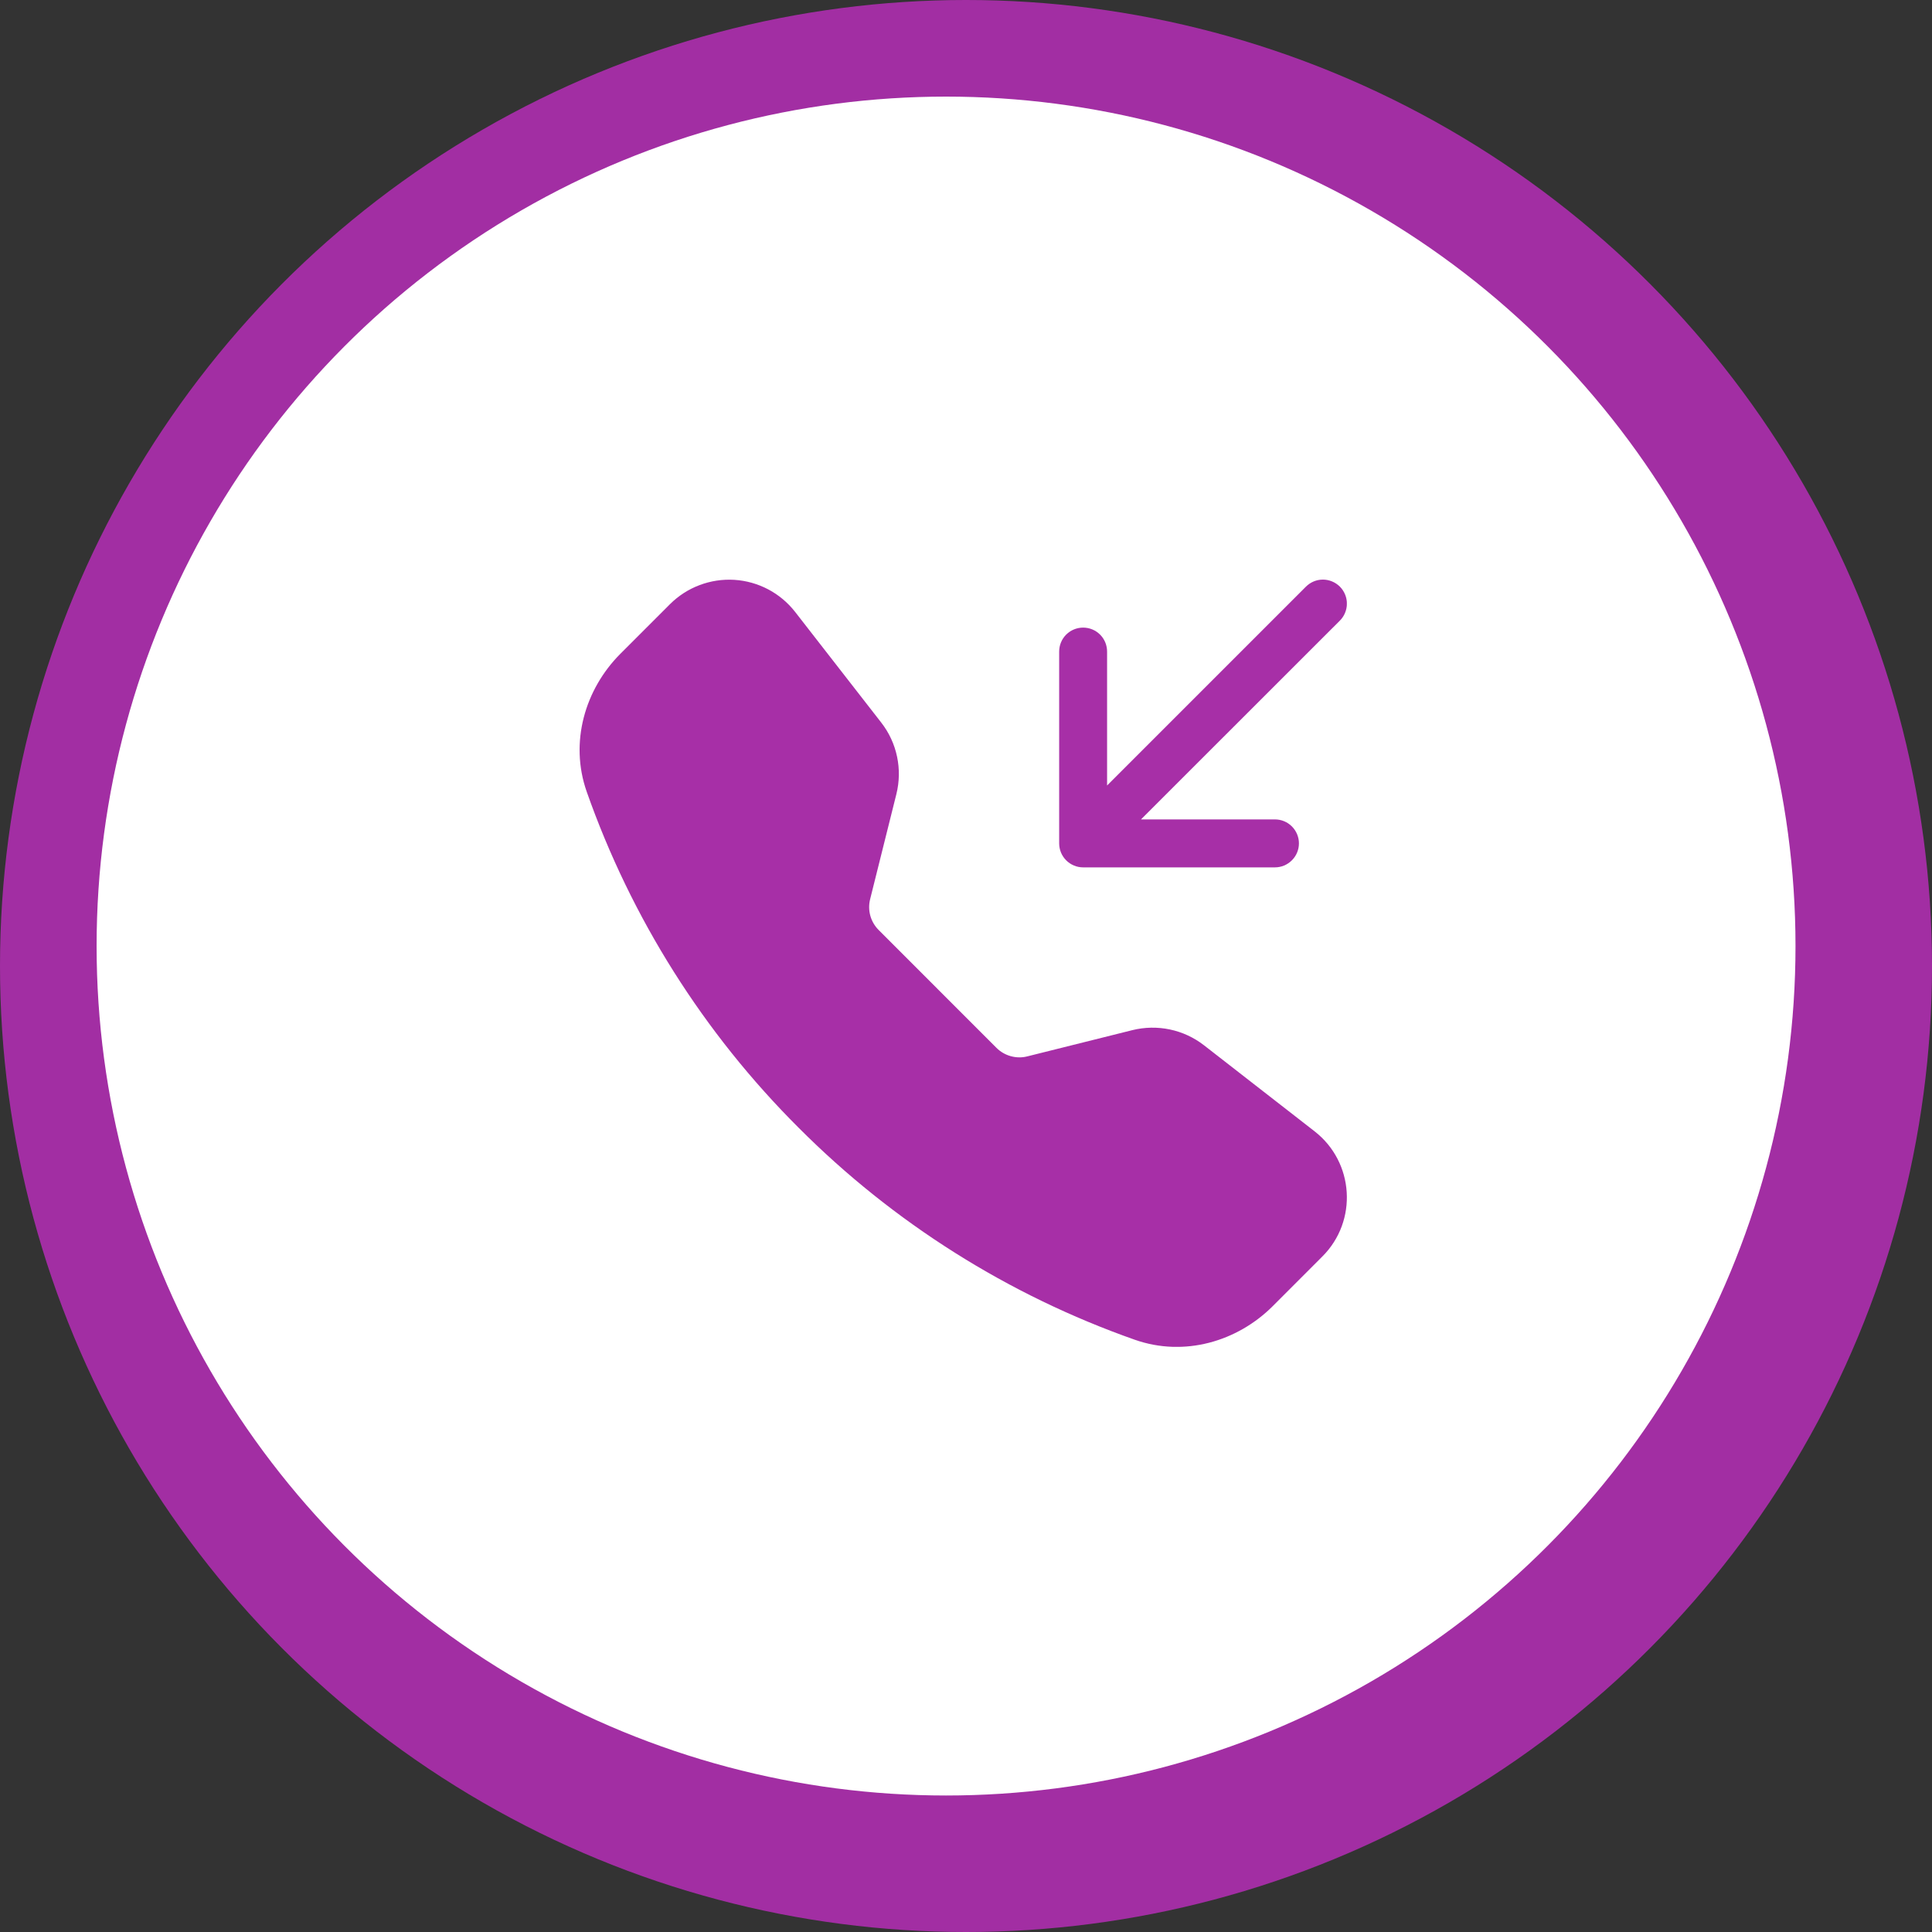
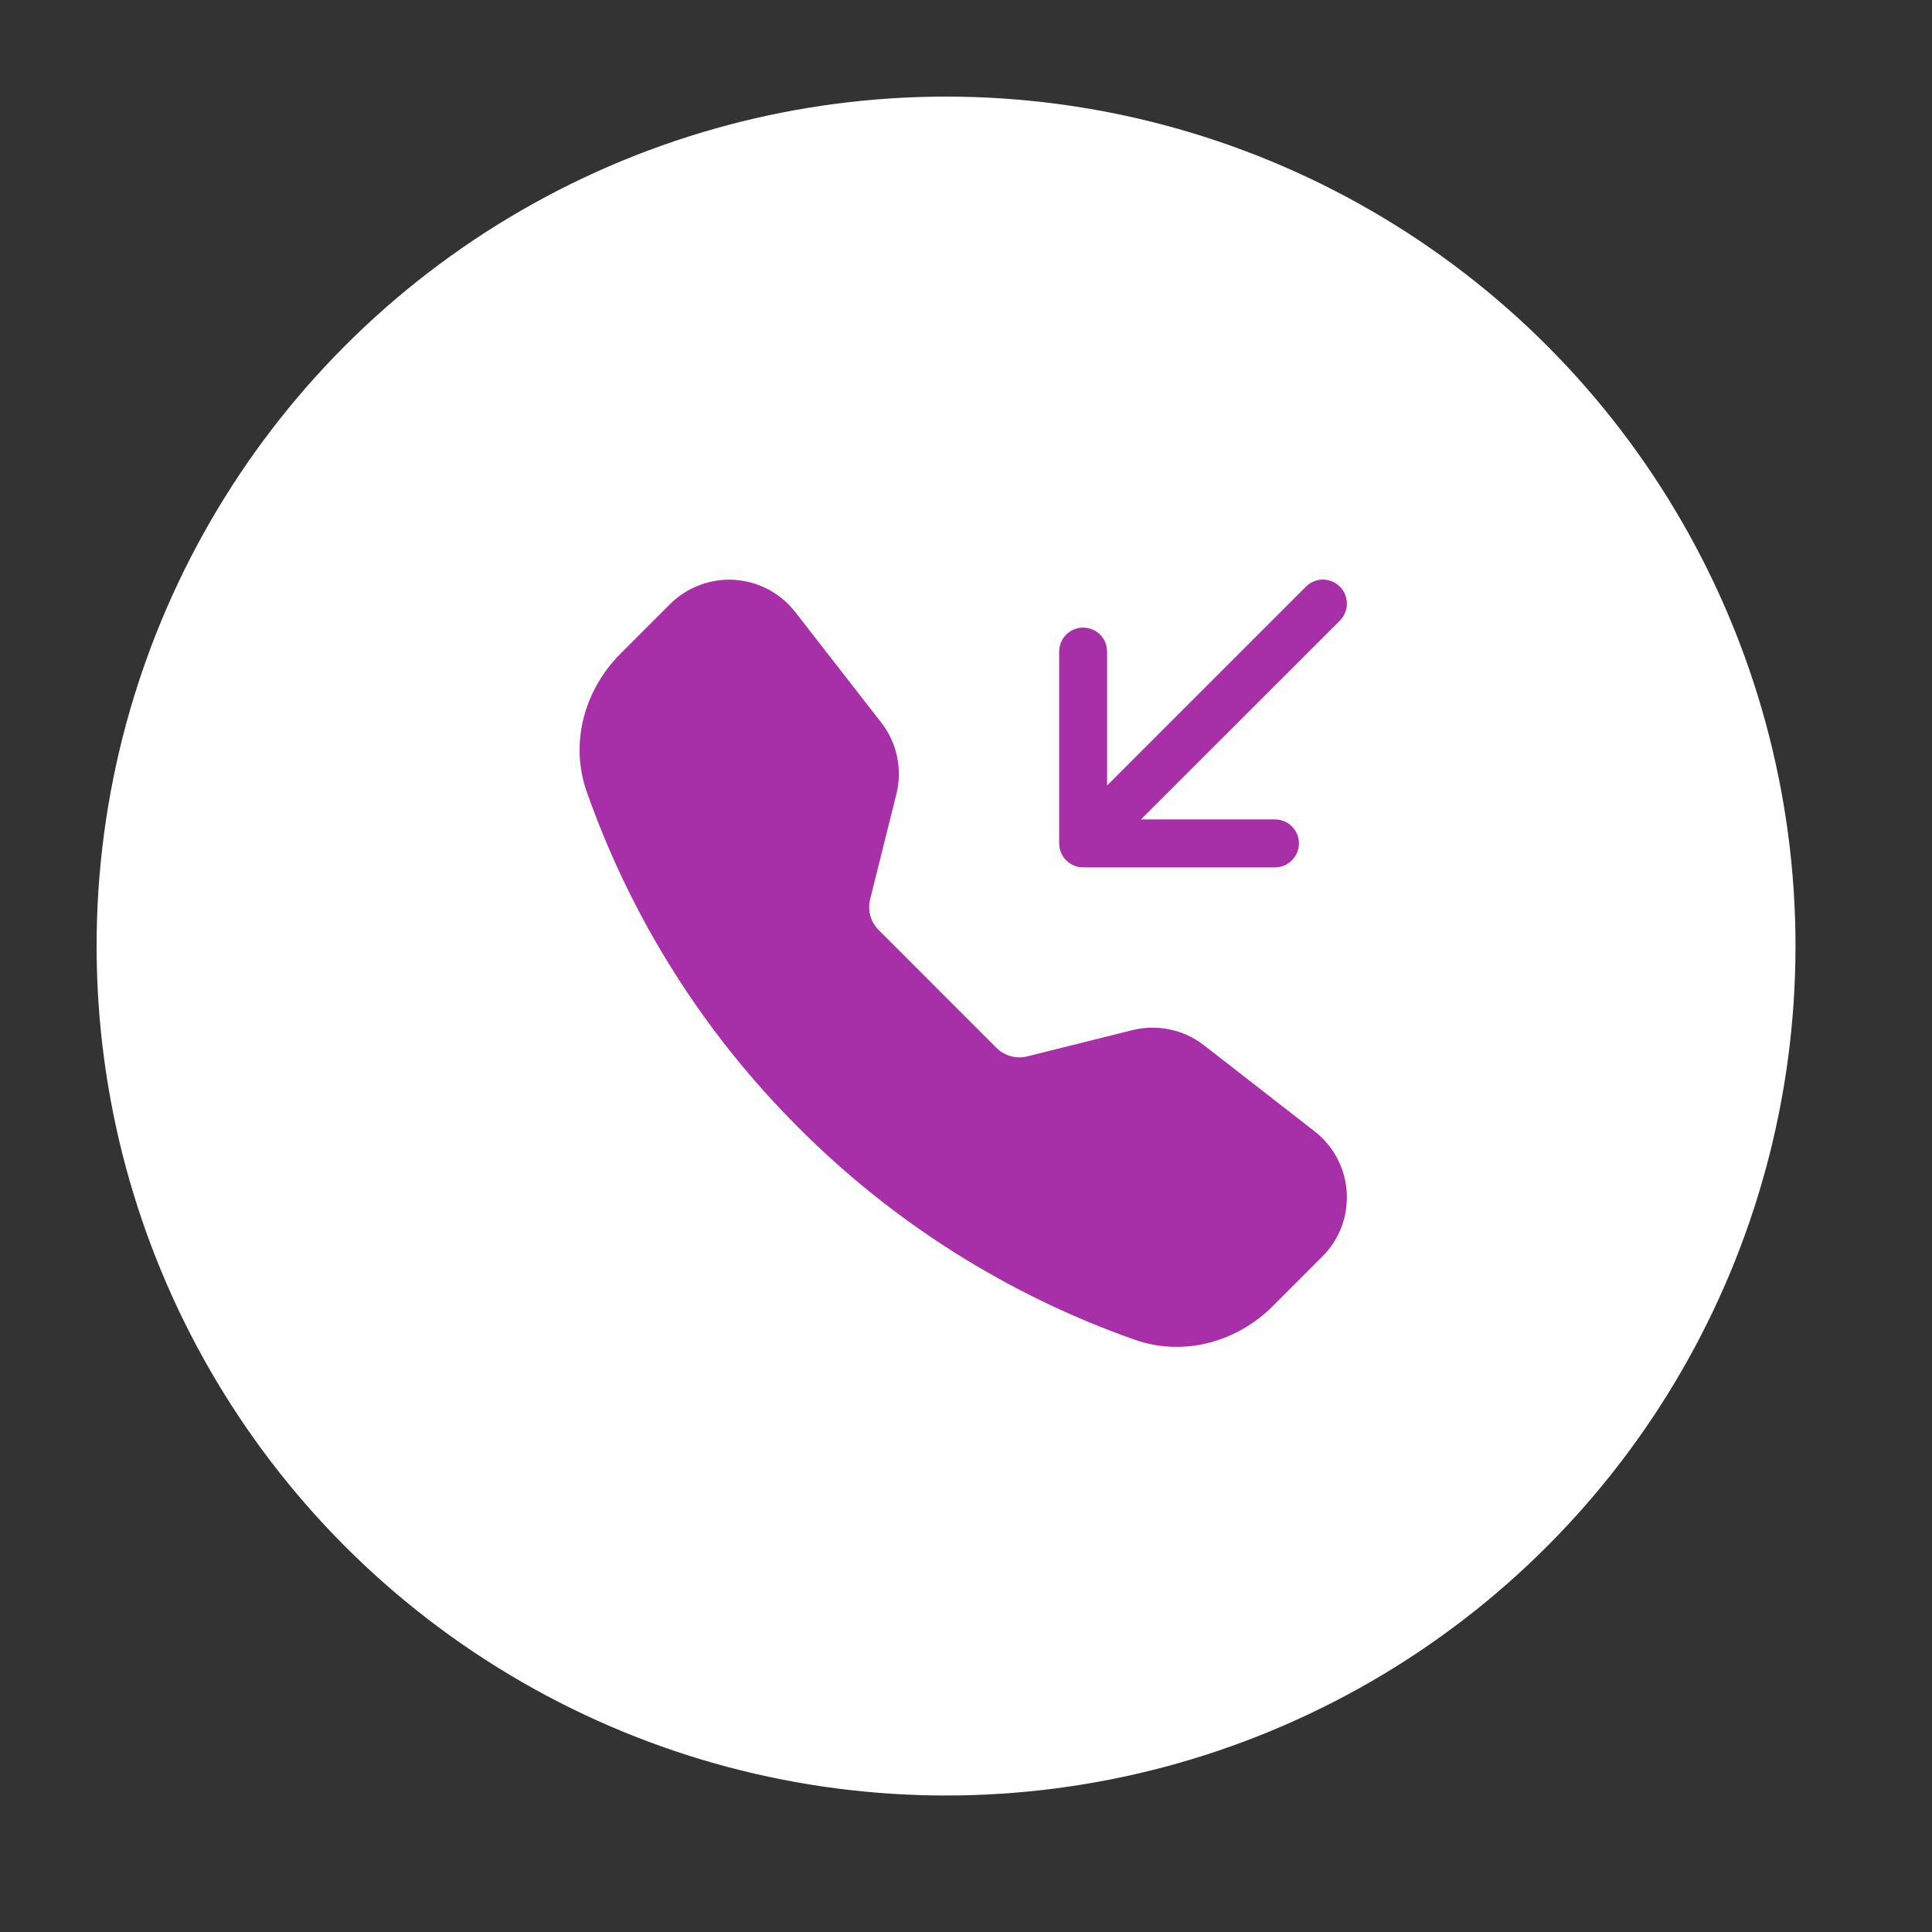
<svg xmlns="http://www.w3.org/2000/svg" width="40" height="40" viewBox="0 0 40 40" fill="none">
  <rect x="0" y="0" width="40" height="40" fill="#333333" stroke="none" />
-   <circle cx="20" cy="20" r="20" fill="#A22EA3" />
  <circle cx="19.587" cy="19.587" r="17.587" fill="white" />
  <g clip-path="url(#clip0_7444_8501)">
-     <path fill-rule="evenodd" clip-rule="evenodd" d="M13.872 12.508C14.046 12.335 14.254 12.2 14.484 12.114C14.713 12.027 14.959 11.99 15.204 12.005C15.449 12.02 15.688 12.088 15.905 12.202C16.122 12.317 16.312 12.476 16.463 12.67L18.245 14.96C18.572 15.379 18.687 15.927 18.558 16.443L18.015 18.617C17.987 18.73 17.988 18.848 18.019 18.959C18.05 19.071 18.11 19.173 18.192 19.255L20.631 21.695C20.713 21.777 20.815 21.836 20.927 21.867C21.039 21.898 21.158 21.9 21.27 21.871L23.444 21.328C23.698 21.265 23.964 21.26 24.221 21.314C24.478 21.368 24.72 21.48 24.927 21.641L27.216 23.422C28.039 24.062 28.115 25.279 27.378 26.014L26.352 27.041C25.617 27.776 24.519 28.098 23.495 27.738C20.875 26.816 18.497 25.316 16.536 23.35C14.569 21.389 13.069 19.011 12.147 16.391C11.788 15.368 12.111 14.27 12.845 13.535L13.872 12.508ZM27.741 12.146C27.787 12.192 27.823 12.247 27.848 12.307C27.873 12.367 27.886 12.432 27.886 12.497C27.886 12.563 27.873 12.627 27.848 12.688C27.823 12.748 27.787 12.803 27.741 12.849L23.623 16.965H26.396C26.528 16.965 26.654 17.017 26.747 17.11C26.84 17.203 26.893 17.33 26.893 17.461C26.893 17.593 26.84 17.719 26.747 17.812C26.654 17.905 26.528 17.958 26.396 17.958H22.425C22.293 17.958 22.167 17.905 22.074 17.812C21.981 17.719 21.929 17.593 21.929 17.461V13.49C21.929 13.358 21.981 13.232 22.074 13.139C22.167 13.046 22.293 12.994 22.425 12.994C22.557 12.994 22.683 13.046 22.776 13.139C22.869 13.232 22.921 13.358 22.921 13.49V16.263L27.038 12.146C27.084 12.1 27.139 12.063 27.199 12.038C27.259 12.013 27.324 12 27.389 12C27.454 12 27.519 12.013 27.579 12.038C27.64 12.063 27.694 12.1 27.741 12.146Z" fill="#A72FA7" />
+     <path fill-rule="evenodd" clip-rule="evenodd" d="M13.872 12.508C14.046 12.335 14.254 12.2 14.484 12.114C14.713 12.027 14.959 11.99 15.204 12.005C15.449 12.02 15.688 12.088 15.905 12.202C16.122 12.317 16.312 12.476 16.463 12.67L18.245 14.96C18.572 15.379 18.687 15.927 18.558 16.443L18.015 18.617C17.987 18.73 17.988 18.848 18.019 18.959C18.05 19.071 18.11 19.173 18.192 19.255L20.631 21.695C20.713 21.777 20.815 21.836 20.927 21.867C21.039 21.898 21.158 21.9 21.27 21.871L23.444 21.328C23.698 21.265 23.964 21.26 24.221 21.314C24.478 21.368 24.72 21.48 24.927 21.641L27.216 23.422C28.039 24.062 28.115 25.279 27.378 26.014L26.352 27.041C25.617 27.776 24.519 28.098 23.495 27.738C20.875 26.816 18.497 25.316 16.536 23.35C14.569 21.389 13.069 19.011 12.147 16.391C11.788 15.368 12.111 14.27 12.845 13.535ZM27.741 12.146C27.787 12.192 27.823 12.247 27.848 12.307C27.873 12.367 27.886 12.432 27.886 12.497C27.886 12.563 27.873 12.627 27.848 12.688C27.823 12.748 27.787 12.803 27.741 12.849L23.623 16.965H26.396C26.528 16.965 26.654 17.017 26.747 17.11C26.84 17.203 26.893 17.33 26.893 17.461C26.893 17.593 26.84 17.719 26.747 17.812C26.654 17.905 26.528 17.958 26.396 17.958H22.425C22.293 17.958 22.167 17.905 22.074 17.812C21.981 17.719 21.929 17.593 21.929 17.461V13.49C21.929 13.358 21.981 13.232 22.074 13.139C22.167 13.046 22.293 12.994 22.425 12.994C22.557 12.994 22.683 13.046 22.776 13.139C22.869 13.232 22.921 13.358 22.921 13.49V16.263L27.038 12.146C27.084 12.1 27.139 12.063 27.199 12.038C27.259 12.013 27.324 12 27.389 12C27.454 12 27.519 12.013 27.579 12.038C27.64 12.063 27.694 12.1 27.741 12.146Z" fill="#A72FA7" />
  </g>
  <defs>
    <clipPath id="clip0_7444_8501">
      <rect width="15.885" height="15.885" fill="white" transform="translate(12 12)" />
    </clipPath>
  </defs>
</svg>